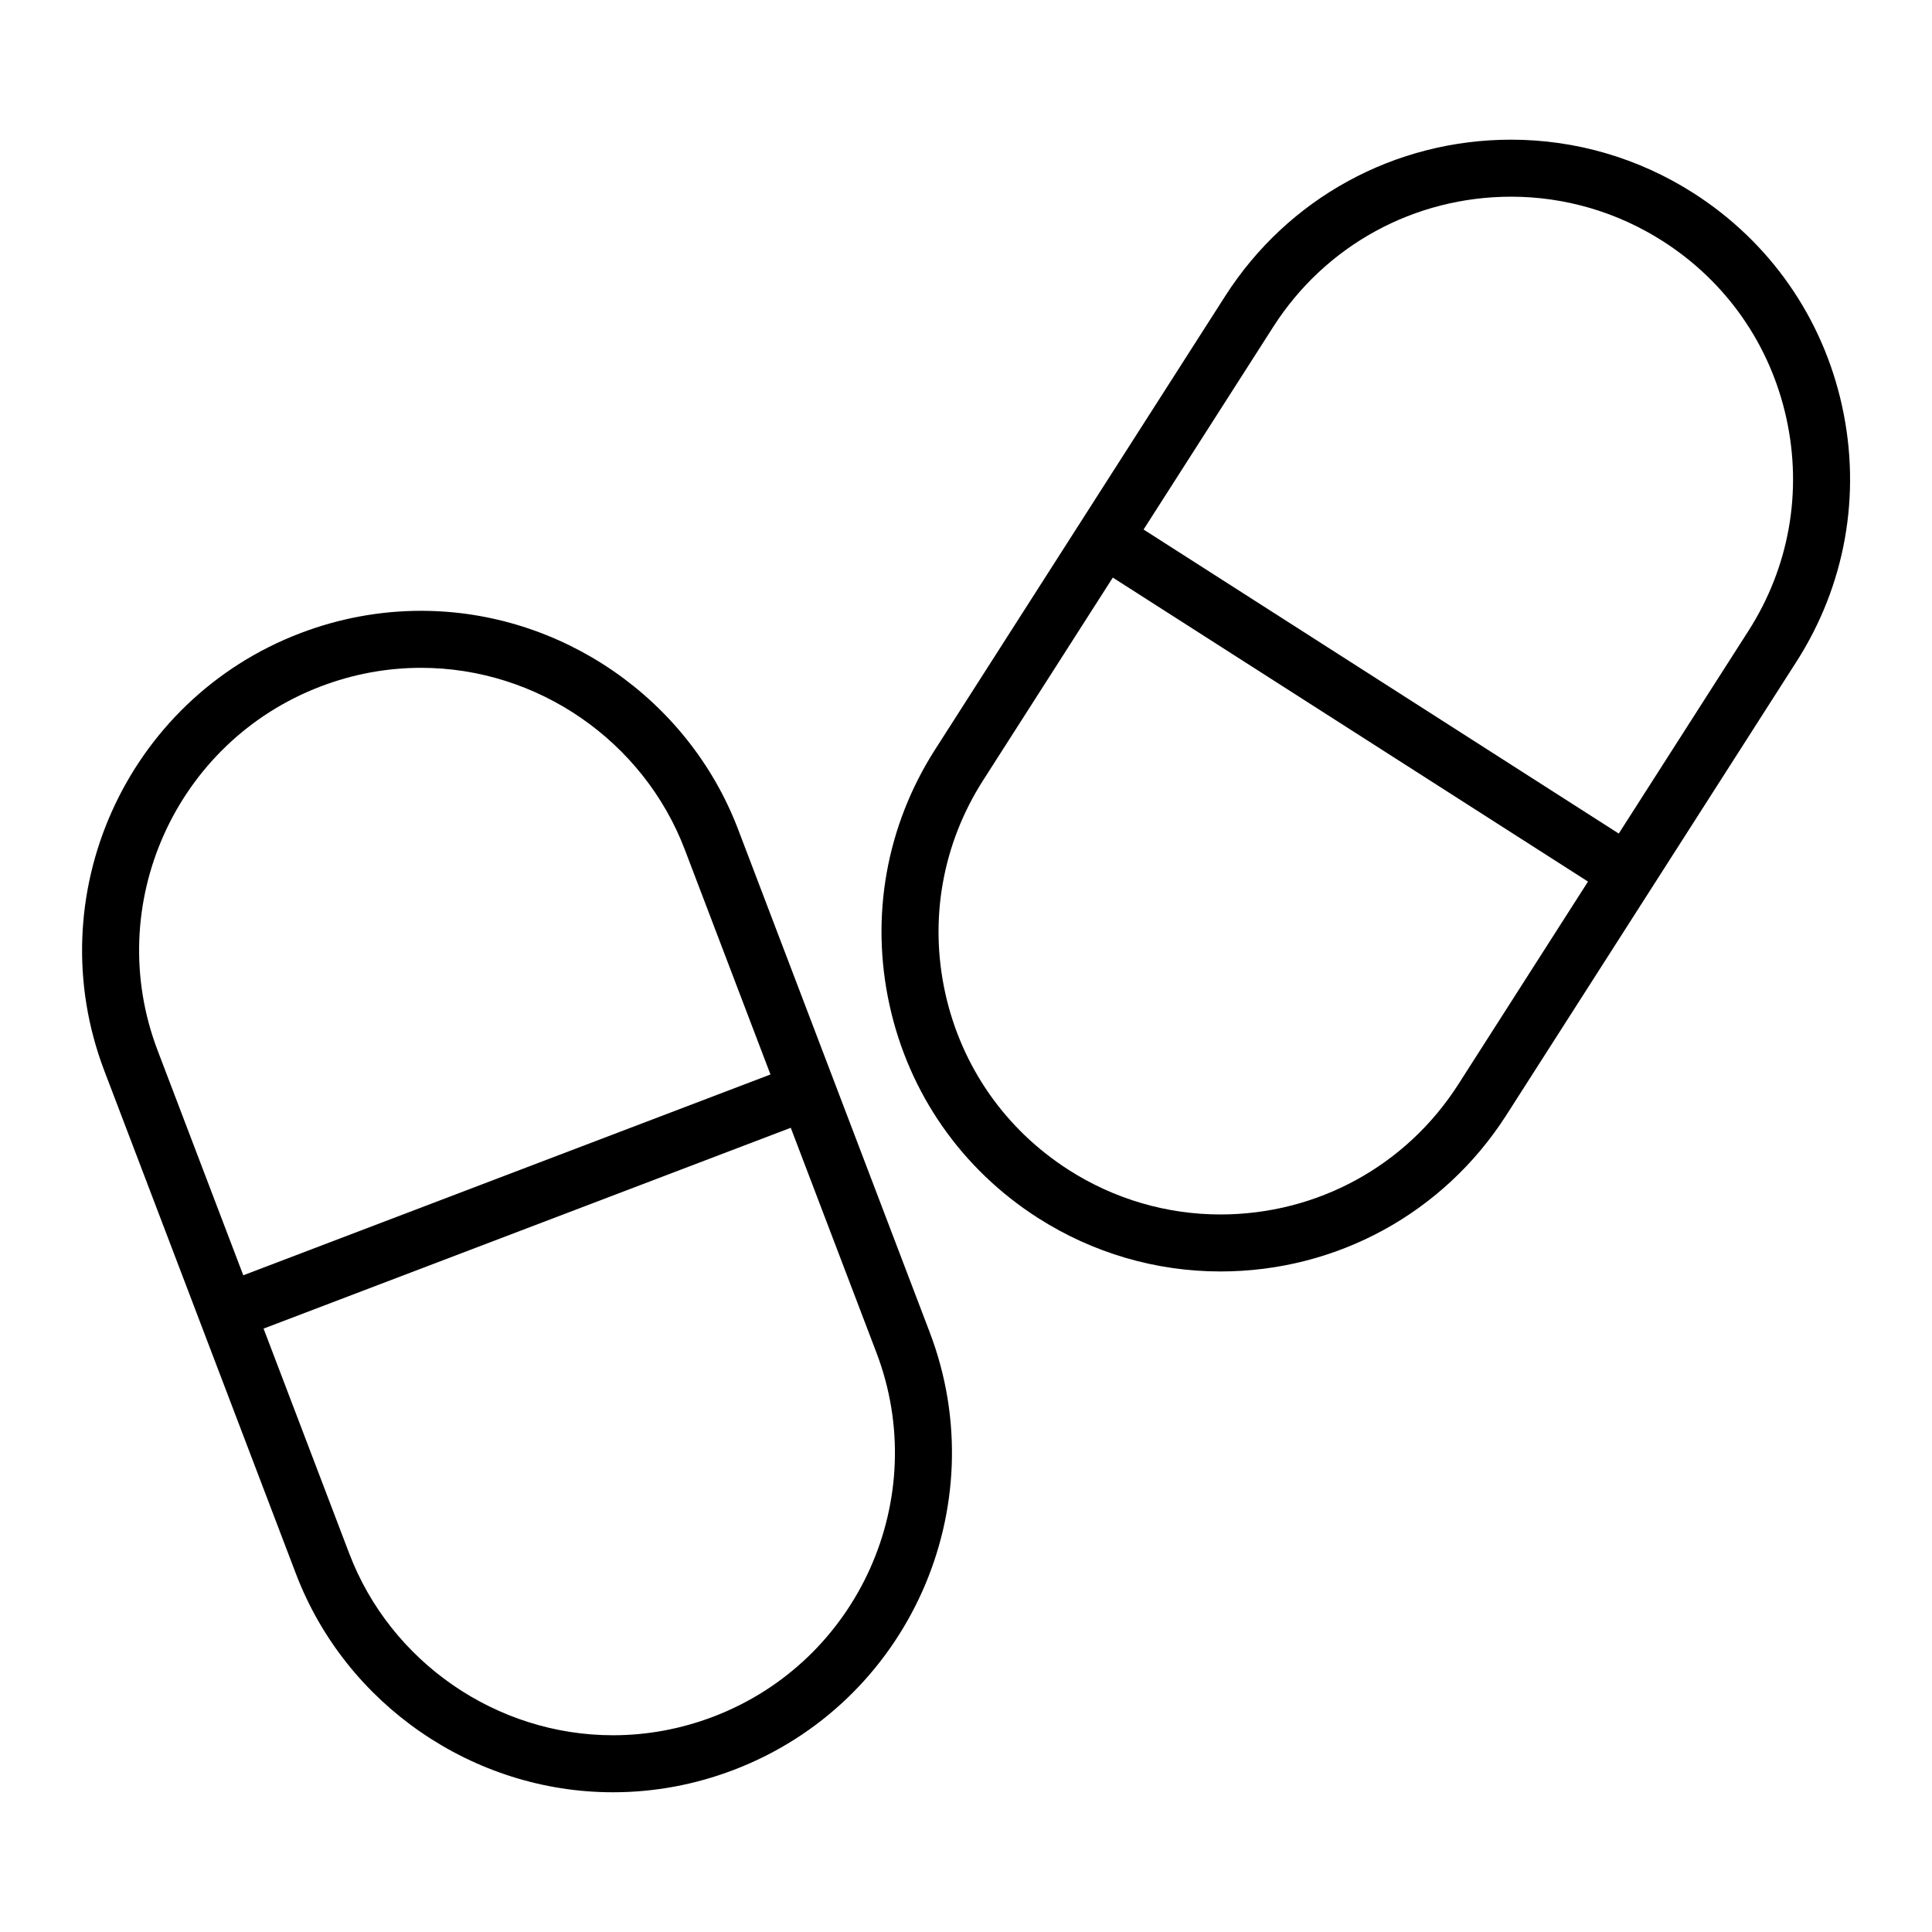
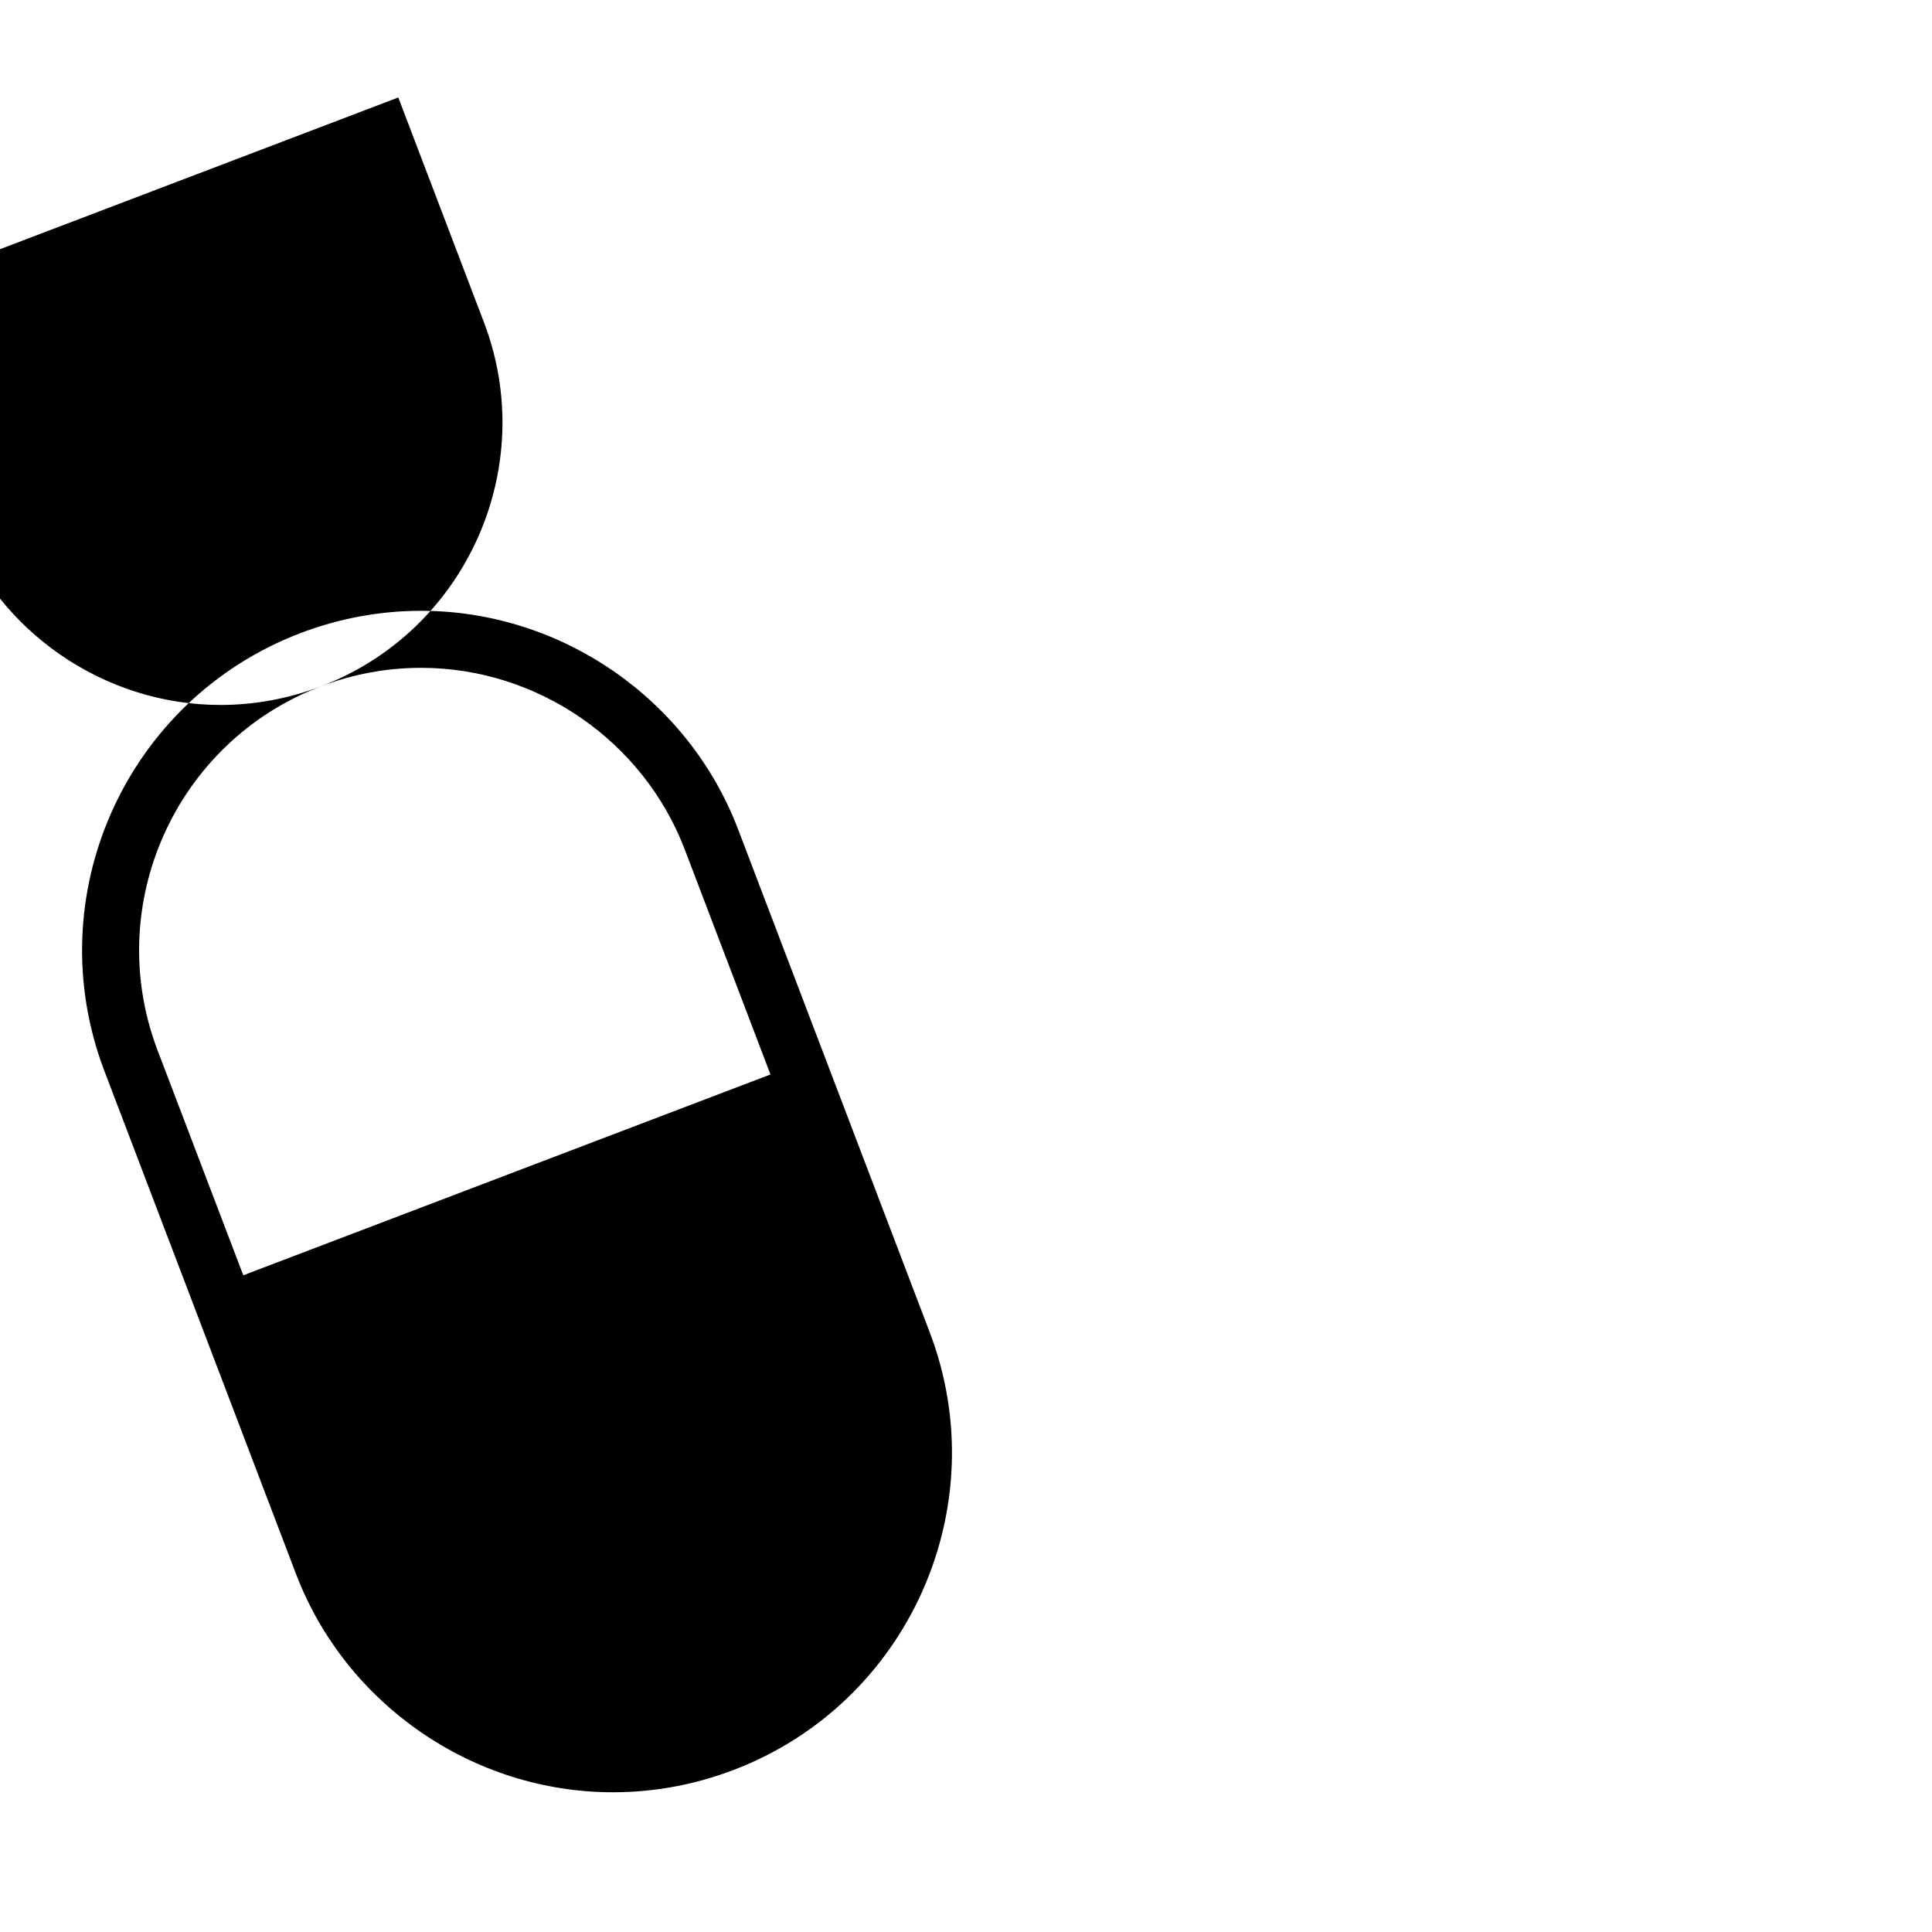
<svg xmlns="http://www.w3.org/2000/svg" fill="#000000" width="800px" height="800px" version="1.1" viewBox="144 144 512 512">
  <g>
-     <path d="m339.6 363.77c-13.191-34.633-46.945-57.898-83.988-57.898-10.922 0-21.684 1.988-31.98 5.91-46.309 17.637-69.629 69.66-51.992 115.97l50.789 133.32c13.195 34.633 46.949 57.898 84 57.898 10.922 0 21.68-1.988 31.977-5.91 46.305-17.645 69.625-69.668 51.984-115.98zm-110.59-37.867c8.57-3.266 17.516-4.922 26.598-4.922 30.816 0 58.895 19.355 69.867 48.164l22.707 59.602-139.71 53.219-22.707-59.598c-14.676-38.516 4.727-81.789 43.242-96.465zm104.01 273.04c-8.57 3.258-17.516 4.918-26.59 4.918-30.816 0-58.898-19.355-69.875-48.168l-22.703-59.602 139.71-53.219 22.707 59.602c14.672 38.512-4.723 81.789-43.246 96.469z" />
-     <path d="m632.17 251.61c-5.148-23.441-19.125-43.48-39.348-56.418-14.496-9.273-31.215-14.176-48.355-14.176-30.848 0-59.176 15.496-75.777 41.449l-76.887 120.18c-12.934 20.223-17.219 44.27-12.07 67.711 5.148 23.441 19.125 43.484 39.348 56.418 14.5 9.273 31.215 14.176 48.355 14.176 30.848 0 59.172-15.496 75.773-41.453l76.891-120.18c12.934-20.211 17.215-44.258 12.07-67.703zm-101.7 179.75c-13.805 21.594-37.371 34.484-63.043 34.484-14.242 0-28.148-4.082-40.203-11.801-16.82-10.762-28.445-27.422-32.734-46.926-4.281-19.504-0.715-39.508 10.047-56.324l34.371-53.727 125.93 80.562zm76.891-120.18-34.371 53.723-125.93-80.574 34.371-53.723c13.805-21.59 37.379-34.48 63.047-34.48 14.242 0 28.148 4.082 40.203 11.793 16.82 10.762 28.445 27.422 32.727 46.926 4.289 19.512 0.719 39.512-10.047 56.336z" />
+     <path d="m339.6 363.77c-13.191-34.633-46.945-57.898-83.988-57.898-10.922 0-21.684 1.988-31.98 5.91-46.309 17.637-69.629 69.66-51.992 115.97l50.789 133.32c13.195 34.633 46.949 57.898 84 57.898 10.922 0 21.68-1.988 31.977-5.91 46.305-17.645 69.625-69.668 51.984-115.98zm-110.59-37.867c8.57-3.266 17.516-4.922 26.598-4.922 30.816 0 58.895 19.355 69.867 48.164l22.707 59.602-139.71 53.219-22.707-59.598c-14.676-38.516 4.727-81.789 43.242-96.465zc-8.57 3.258-17.516 4.918-26.59 4.918-30.816 0-58.898-19.355-69.875-48.168l-22.703-59.602 139.71-53.219 22.707 59.602c14.672 38.512-4.723 81.789-43.246 96.469z" />
  </g>
</svg>